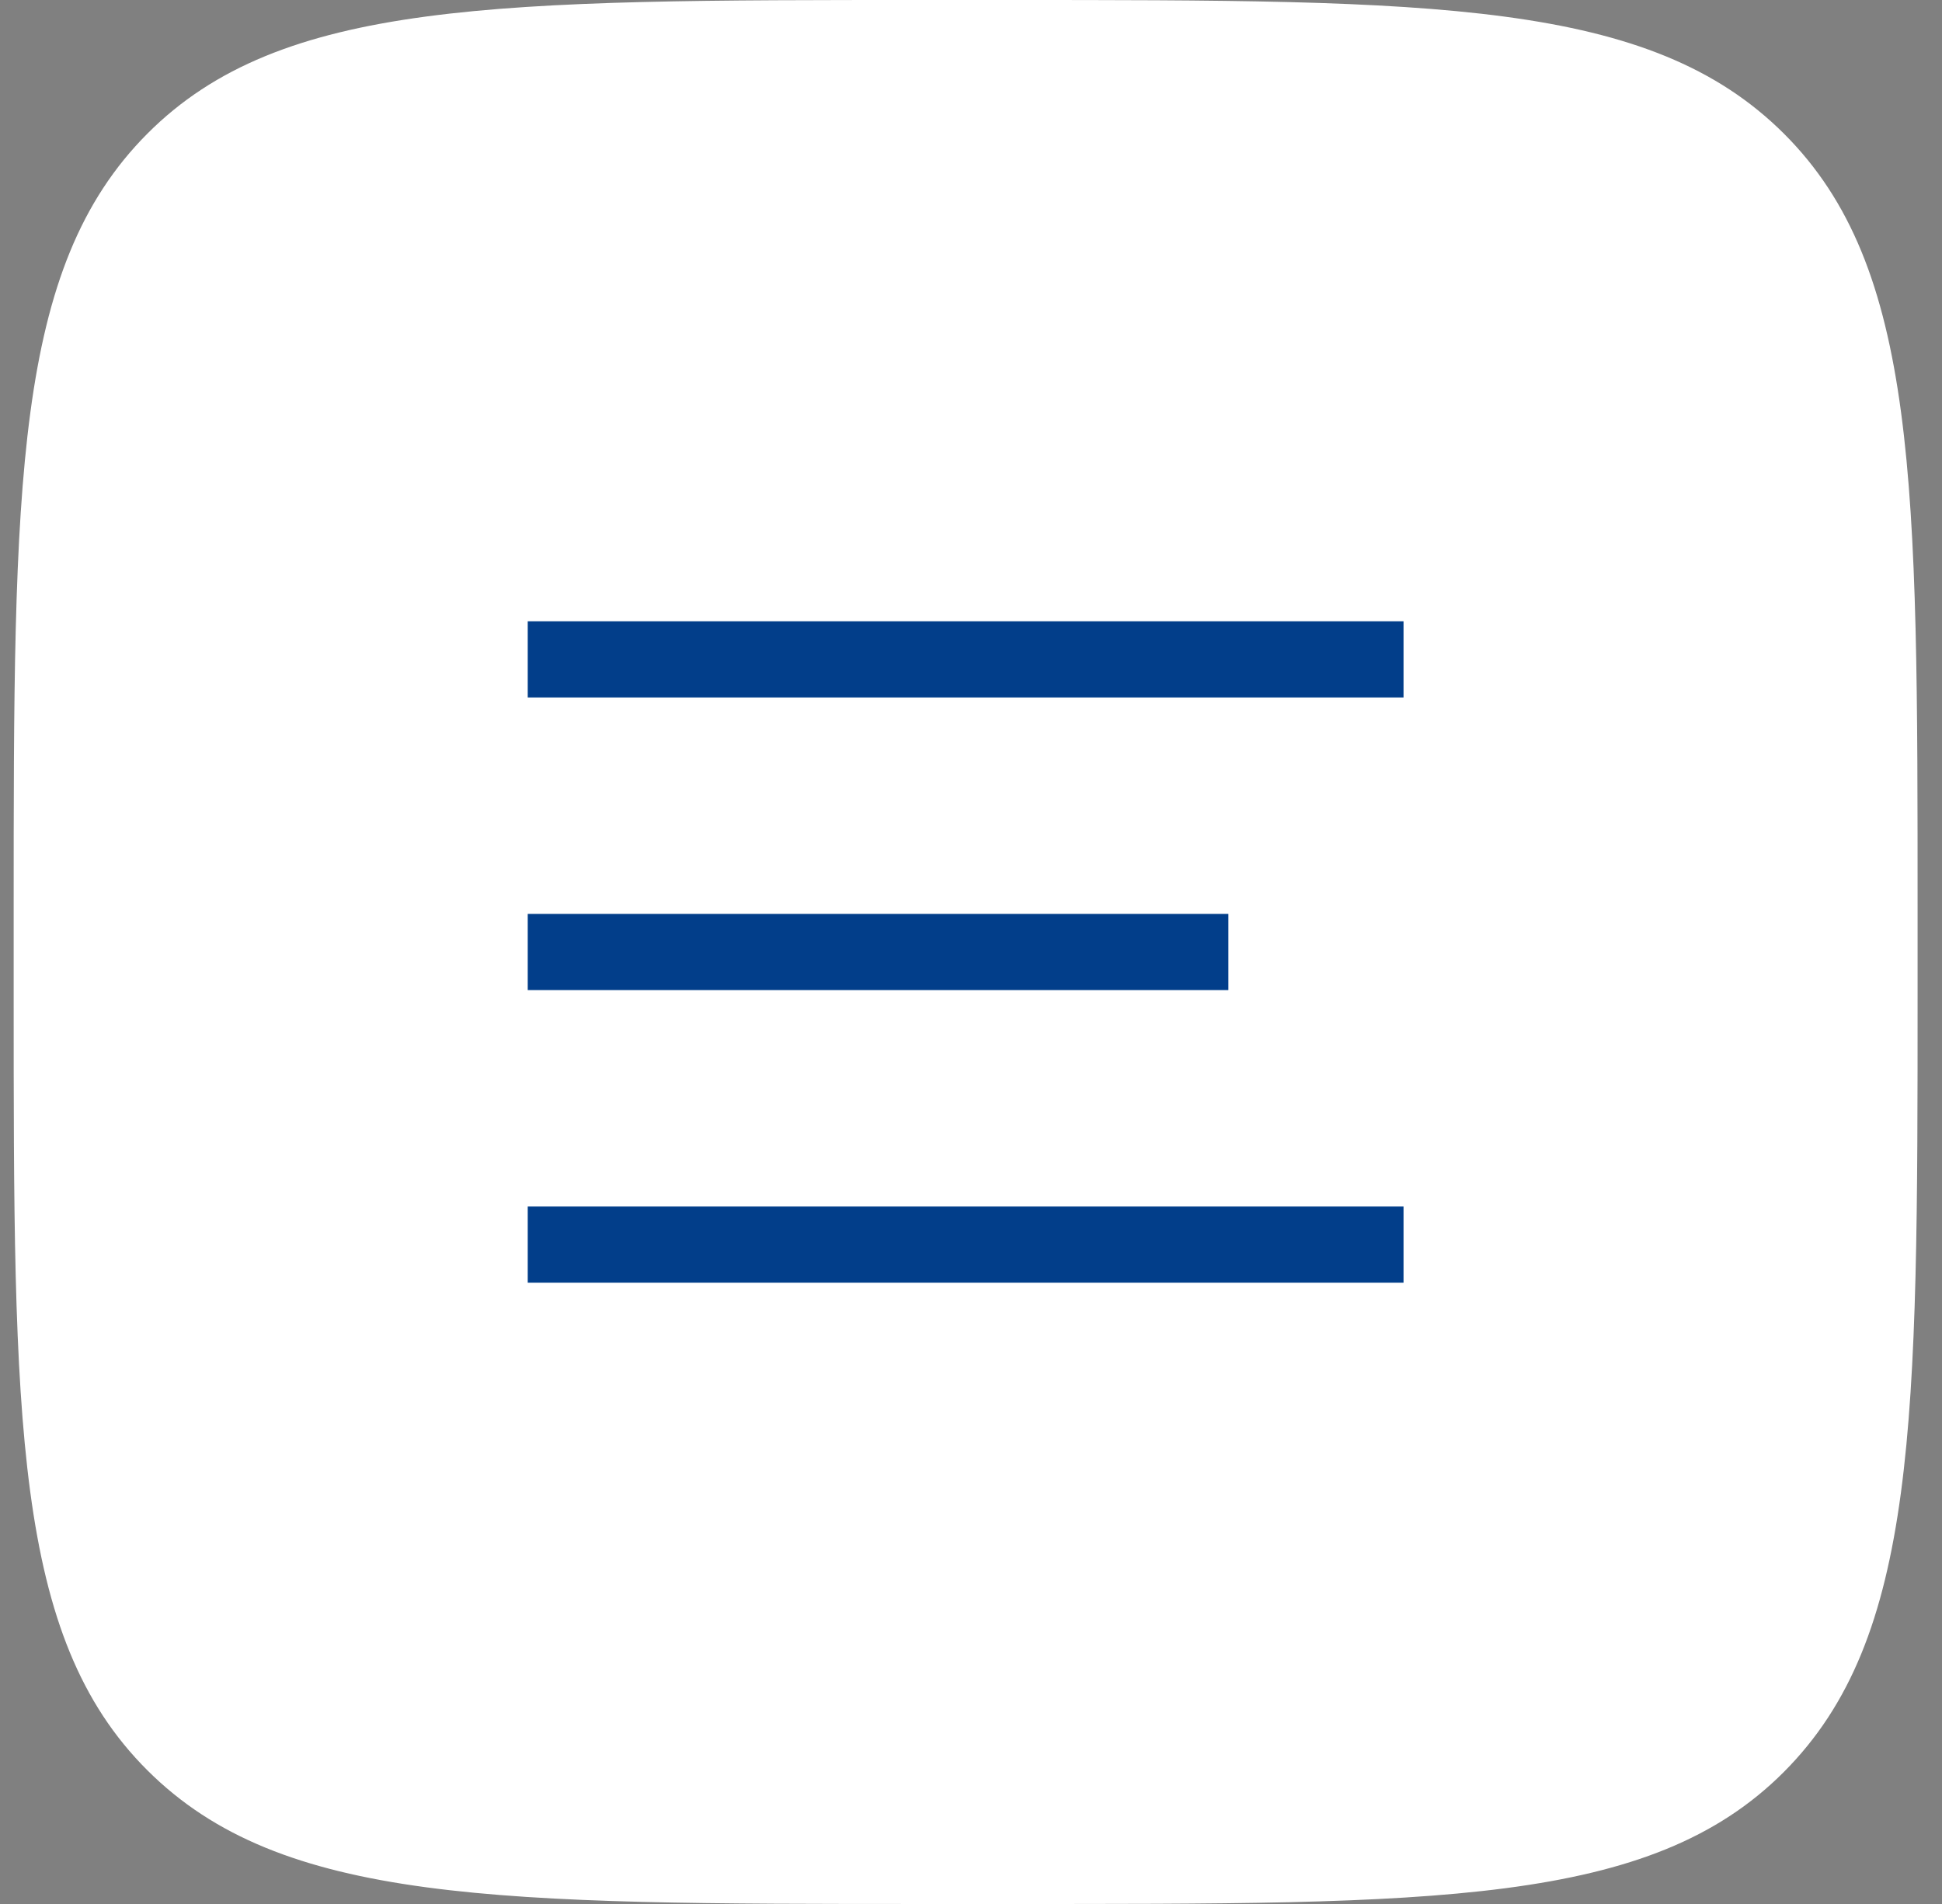
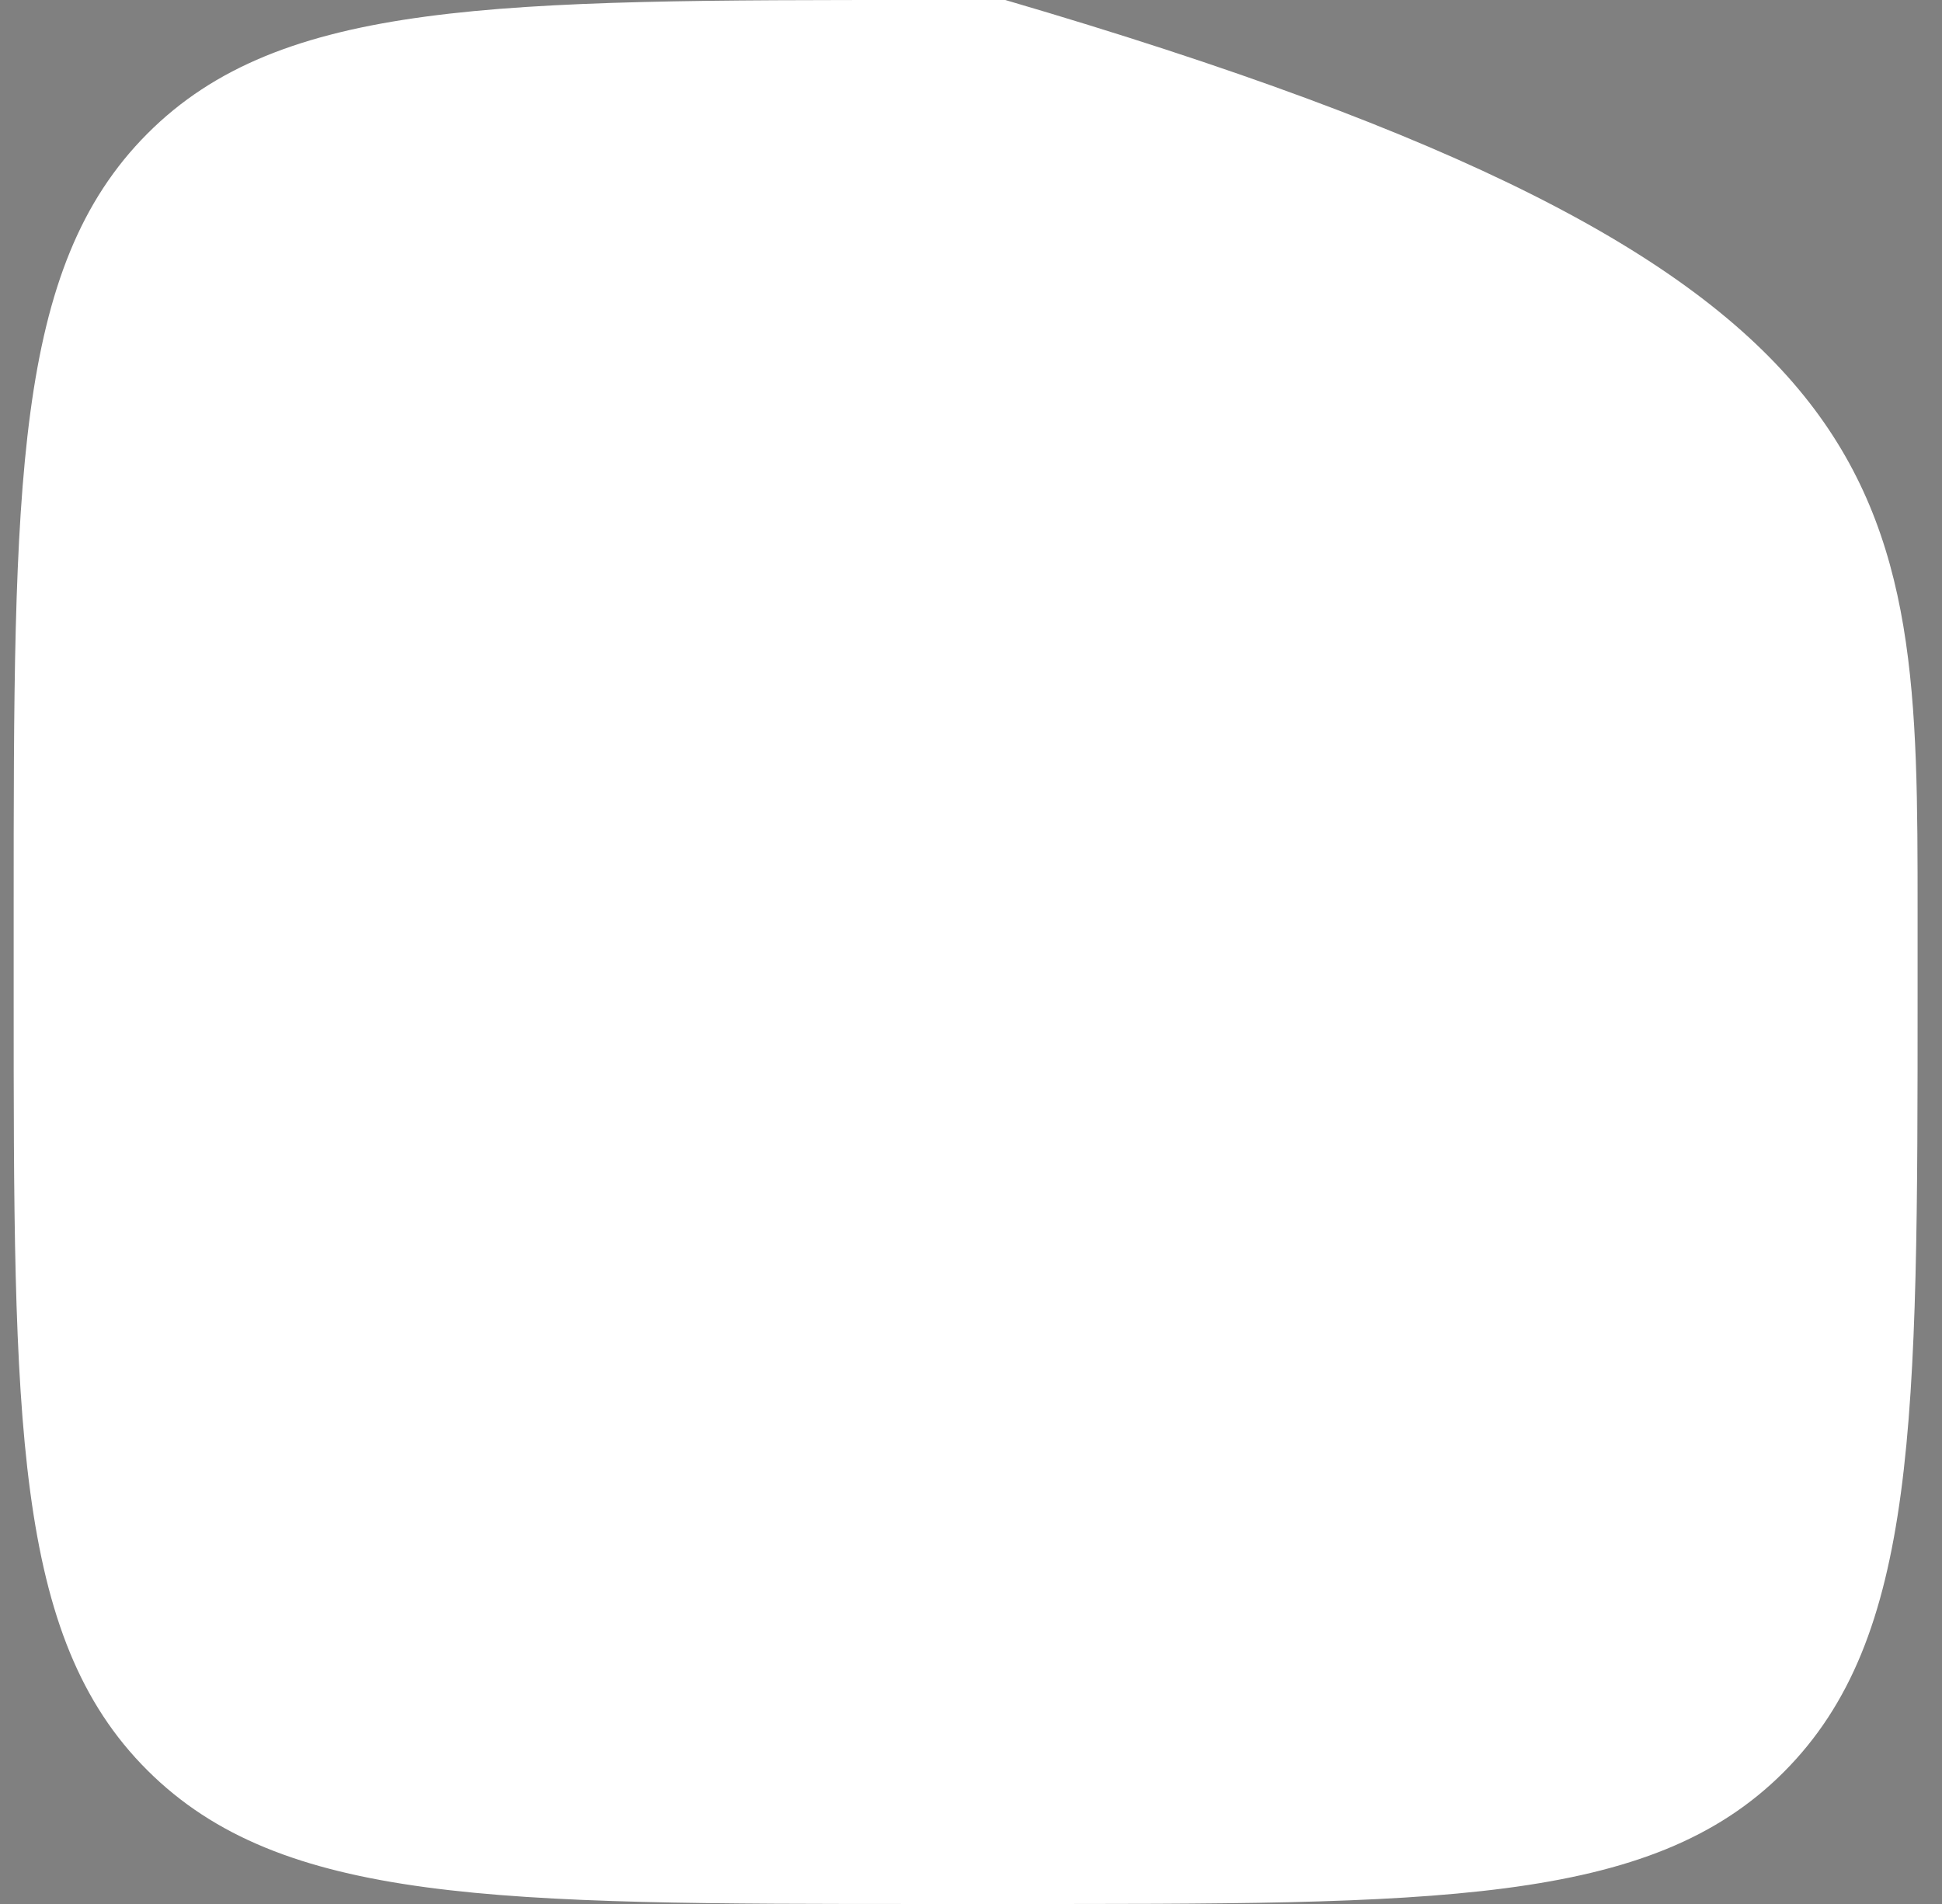
<svg xmlns="http://www.w3.org/2000/svg" width="51" height="50" viewBox="0 0 51 50" fill="none">
  <rect x="0" y="0" width="51" height="50" fill="#808080" stroke="none" />
-   <path d="M0.359 23.958C0.359 12.688 0.359 7.031 3.87 3.51C7.38 -0.01 13.047 3.60463e-07 24.317 3.60463e-07H26.401C37.672 3.60463e-07 43.328 2.48352e-07 46.849 3.51C50.37 7.021 50.359 12.688 50.359 23.958V26.042C50.359 37.354 50.359 43.01 46.849 46.531C43.338 50.052 37.672 50 26.401 50H24.317C13.047 50 7.39 50 3.87 46.489C0.349 42.979 0.359 37.312 0.359 26.042V23.958Z" fill="white" />
-   <rect x="13.859" y="16.316" width="23" height="2" fill="#023E8A" />
-   <rect x="13.859" y="24" width="18.4" height="2" fill="#023E8A" />
-   <rect x="13.859" y="31.684" width="23" height="2" fill="#023E8A" />
+   <path d="M0.359 23.958C0.359 12.688 0.359 7.031 3.87 3.51C7.38 -0.01 13.047 3.60463e-07 24.317 3.60463e-07H26.401C50.37 7.021 50.359 12.688 50.359 23.958V26.042C50.359 37.354 50.359 43.01 46.849 46.531C43.338 50.052 37.672 50 26.401 50H24.317C13.047 50 7.39 50 3.87 46.489C0.349 42.979 0.359 37.312 0.359 26.042V23.958Z" fill="white" />
</svg>